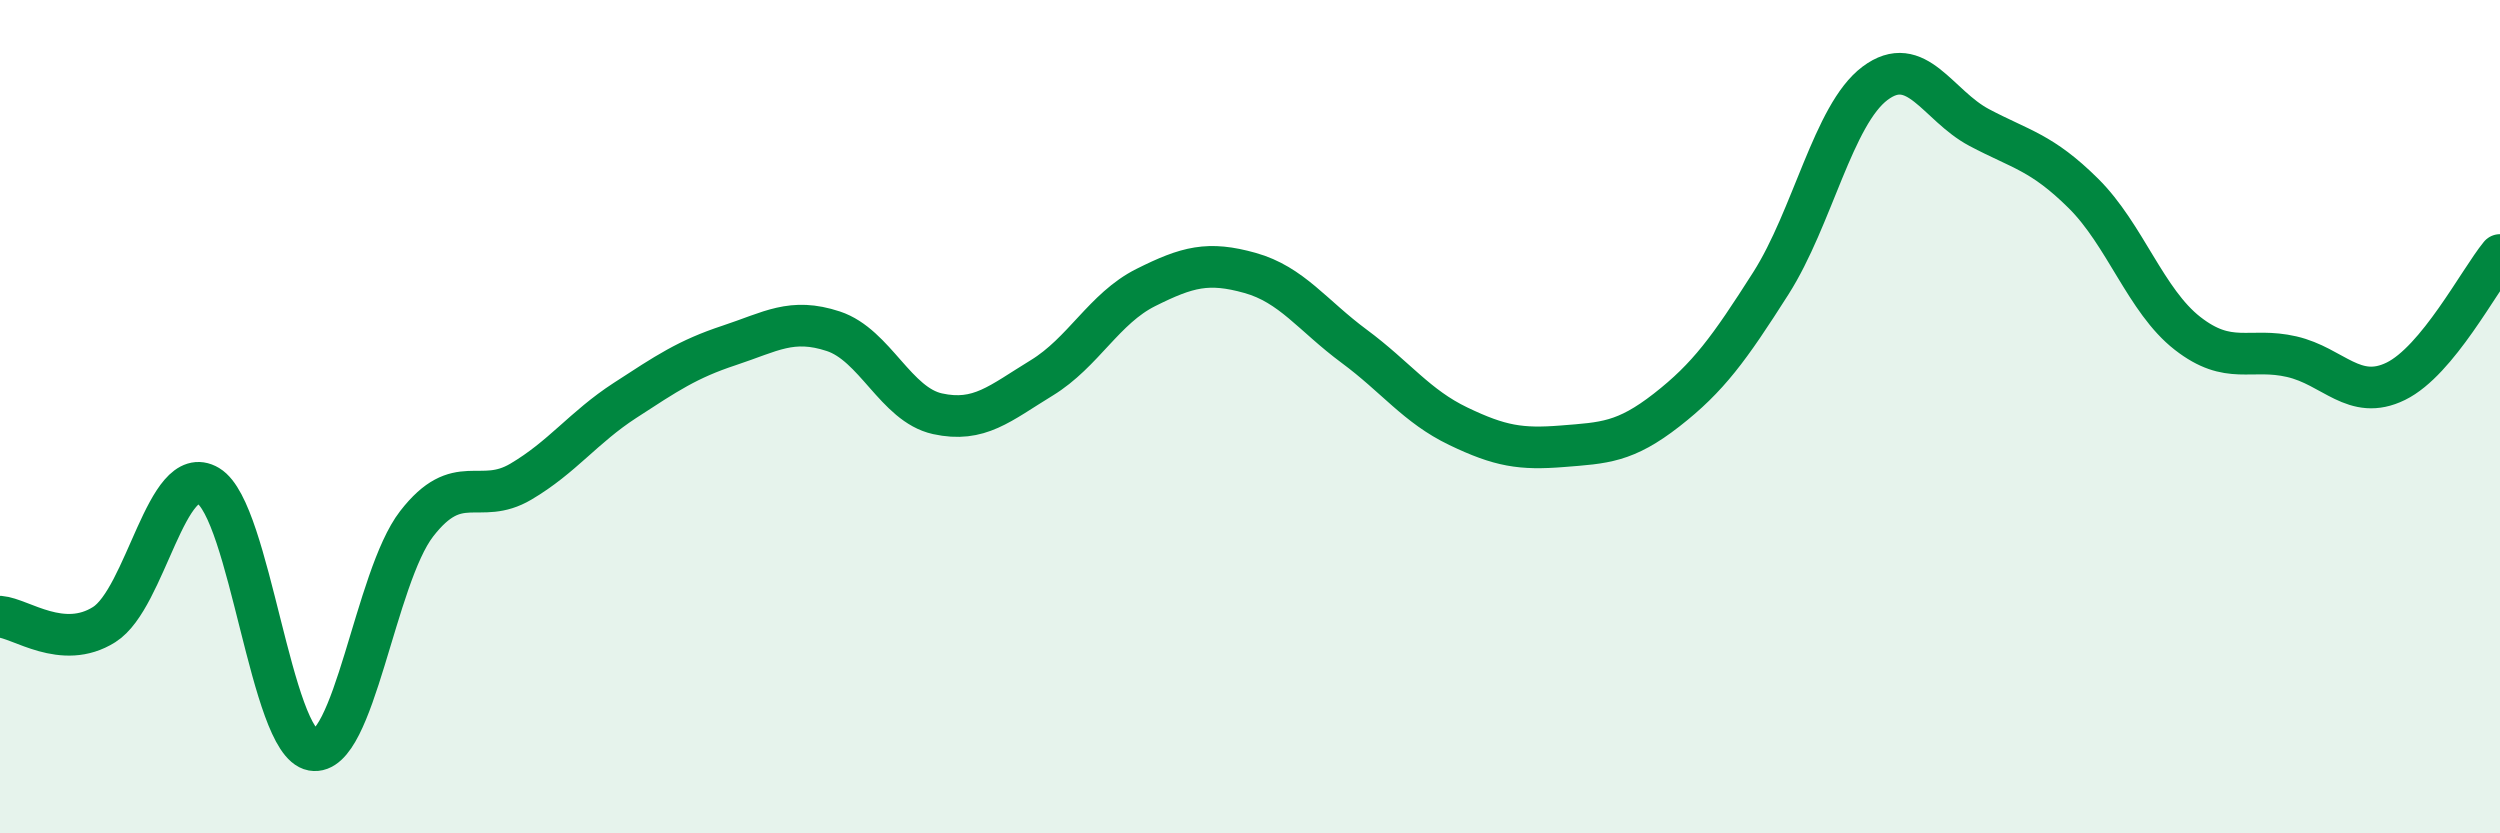
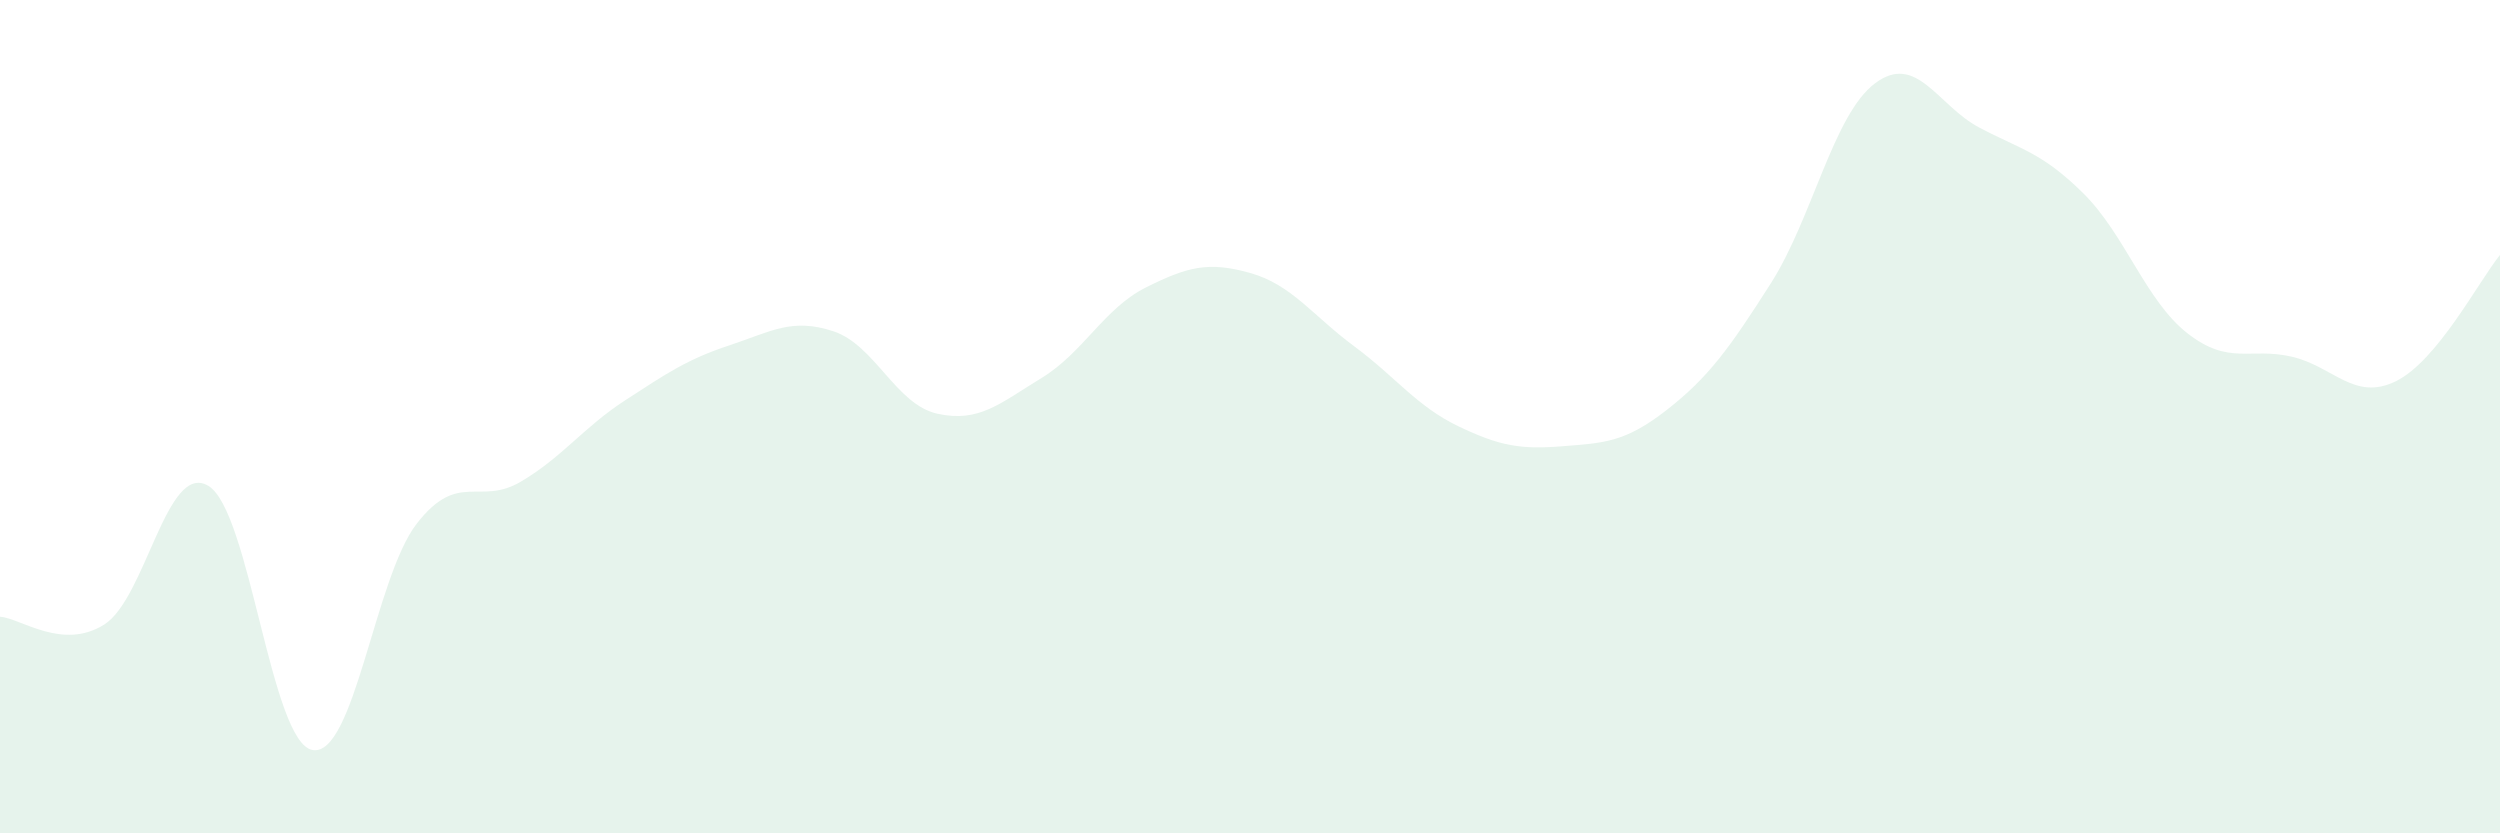
<svg xmlns="http://www.w3.org/2000/svg" width="60" height="20" viewBox="0 0 60 20">
  <path d="M 0,14.8 C 0.5,14.84 1.5,15.62 2.5,14.99 C 3.5,14.36 4,11.06 5,11.66 C 6,12.26 6.5,17.82 7.5,18 C 8.5,18.18 9,13.86 10,12.57 C 11,11.28 11.5,12.15 12.5,11.56 C 13.5,10.97 14,10.26 15,9.61 C 16,8.96 16.5,8.62 17.5,8.29 C 18.5,7.96 19,7.62 20,7.95 C 21,8.28 21.5,9.71 22.5,9.93 C 23.5,10.15 24,9.68 25,9.07 C 26,8.46 26.5,7.4 27.5,6.9 C 28.5,6.4 29,6.27 30,6.55 C 31,6.83 31.5,7.57 32.5,8.31 C 33.5,9.05 34,9.75 35,10.23 C 36,10.71 36.5,10.79 37.5,10.71 C 38.5,10.63 39,10.62 40,9.84 C 41,9.06 41.5,8.37 42.5,6.8 C 43.5,5.23 44,2.75 45,2 C 46,1.25 46.5,2.53 47.5,3.06 C 48.5,3.59 49,3.65 50,4.64 C 51,5.63 51.5,7.22 52.5,8 C 53.5,8.78 54,8.33 55,8.56 C 56,8.79 56.5,9.64 57.5,9.15 C 58.5,8.66 59.5,6.73 60,6.12L60 20L0 20Z" fill="#008740" opacity="0.1" stroke-linecap="round" stroke-linejoin="round" />
-   <path d="M 0,14.8 C 0.5,14.84 1.5,15.62 2.5,14.99 C 3.5,14.36 4,11.06 5,11.66 C 6,12.26 6.5,17.82 7.5,18 C 8.5,18.18 9,13.86 10,12.57 C 11,11.28 11.5,12.15 12.5,11.56 C 13.5,10.97 14,10.26 15,9.61 C 16,8.96 16.5,8.62 17.5,8.29 C 18.5,7.96 19,7.62 20,7.95 C 21,8.28 21.5,9.71 22.5,9.93 C 23.5,10.15 24,9.68 25,9.07 C 26,8.46 26.5,7.4 27.5,6.9 C 28.5,6.4 29,6.27 30,6.55 C 31,6.83 31.5,7.57 32.5,8.31 C 33.5,9.05 34,9.75 35,10.23 C 36,10.71 36.5,10.79 37.5,10.71 C 38.5,10.63 39,10.62 40,9.84 C 41,9.06 41.5,8.37 42.5,6.8 C 43.5,5.23 44,2.75 45,2 C 46,1.25 46.5,2.53 47.5,3.06 C 48.5,3.59 49,3.65 50,4.64 C 51,5.63 51.5,7.22 52.5,8 C 53.5,8.78 54,8.33 55,8.56 C 56,8.79 56.5,9.64 57.5,9.15 C 58.5,8.66 59.5,6.73 60,6.12" stroke="#008740" stroke-width="1" fill="none" stroke-linecap="round" stroke-linejoin="round" />
</svg>